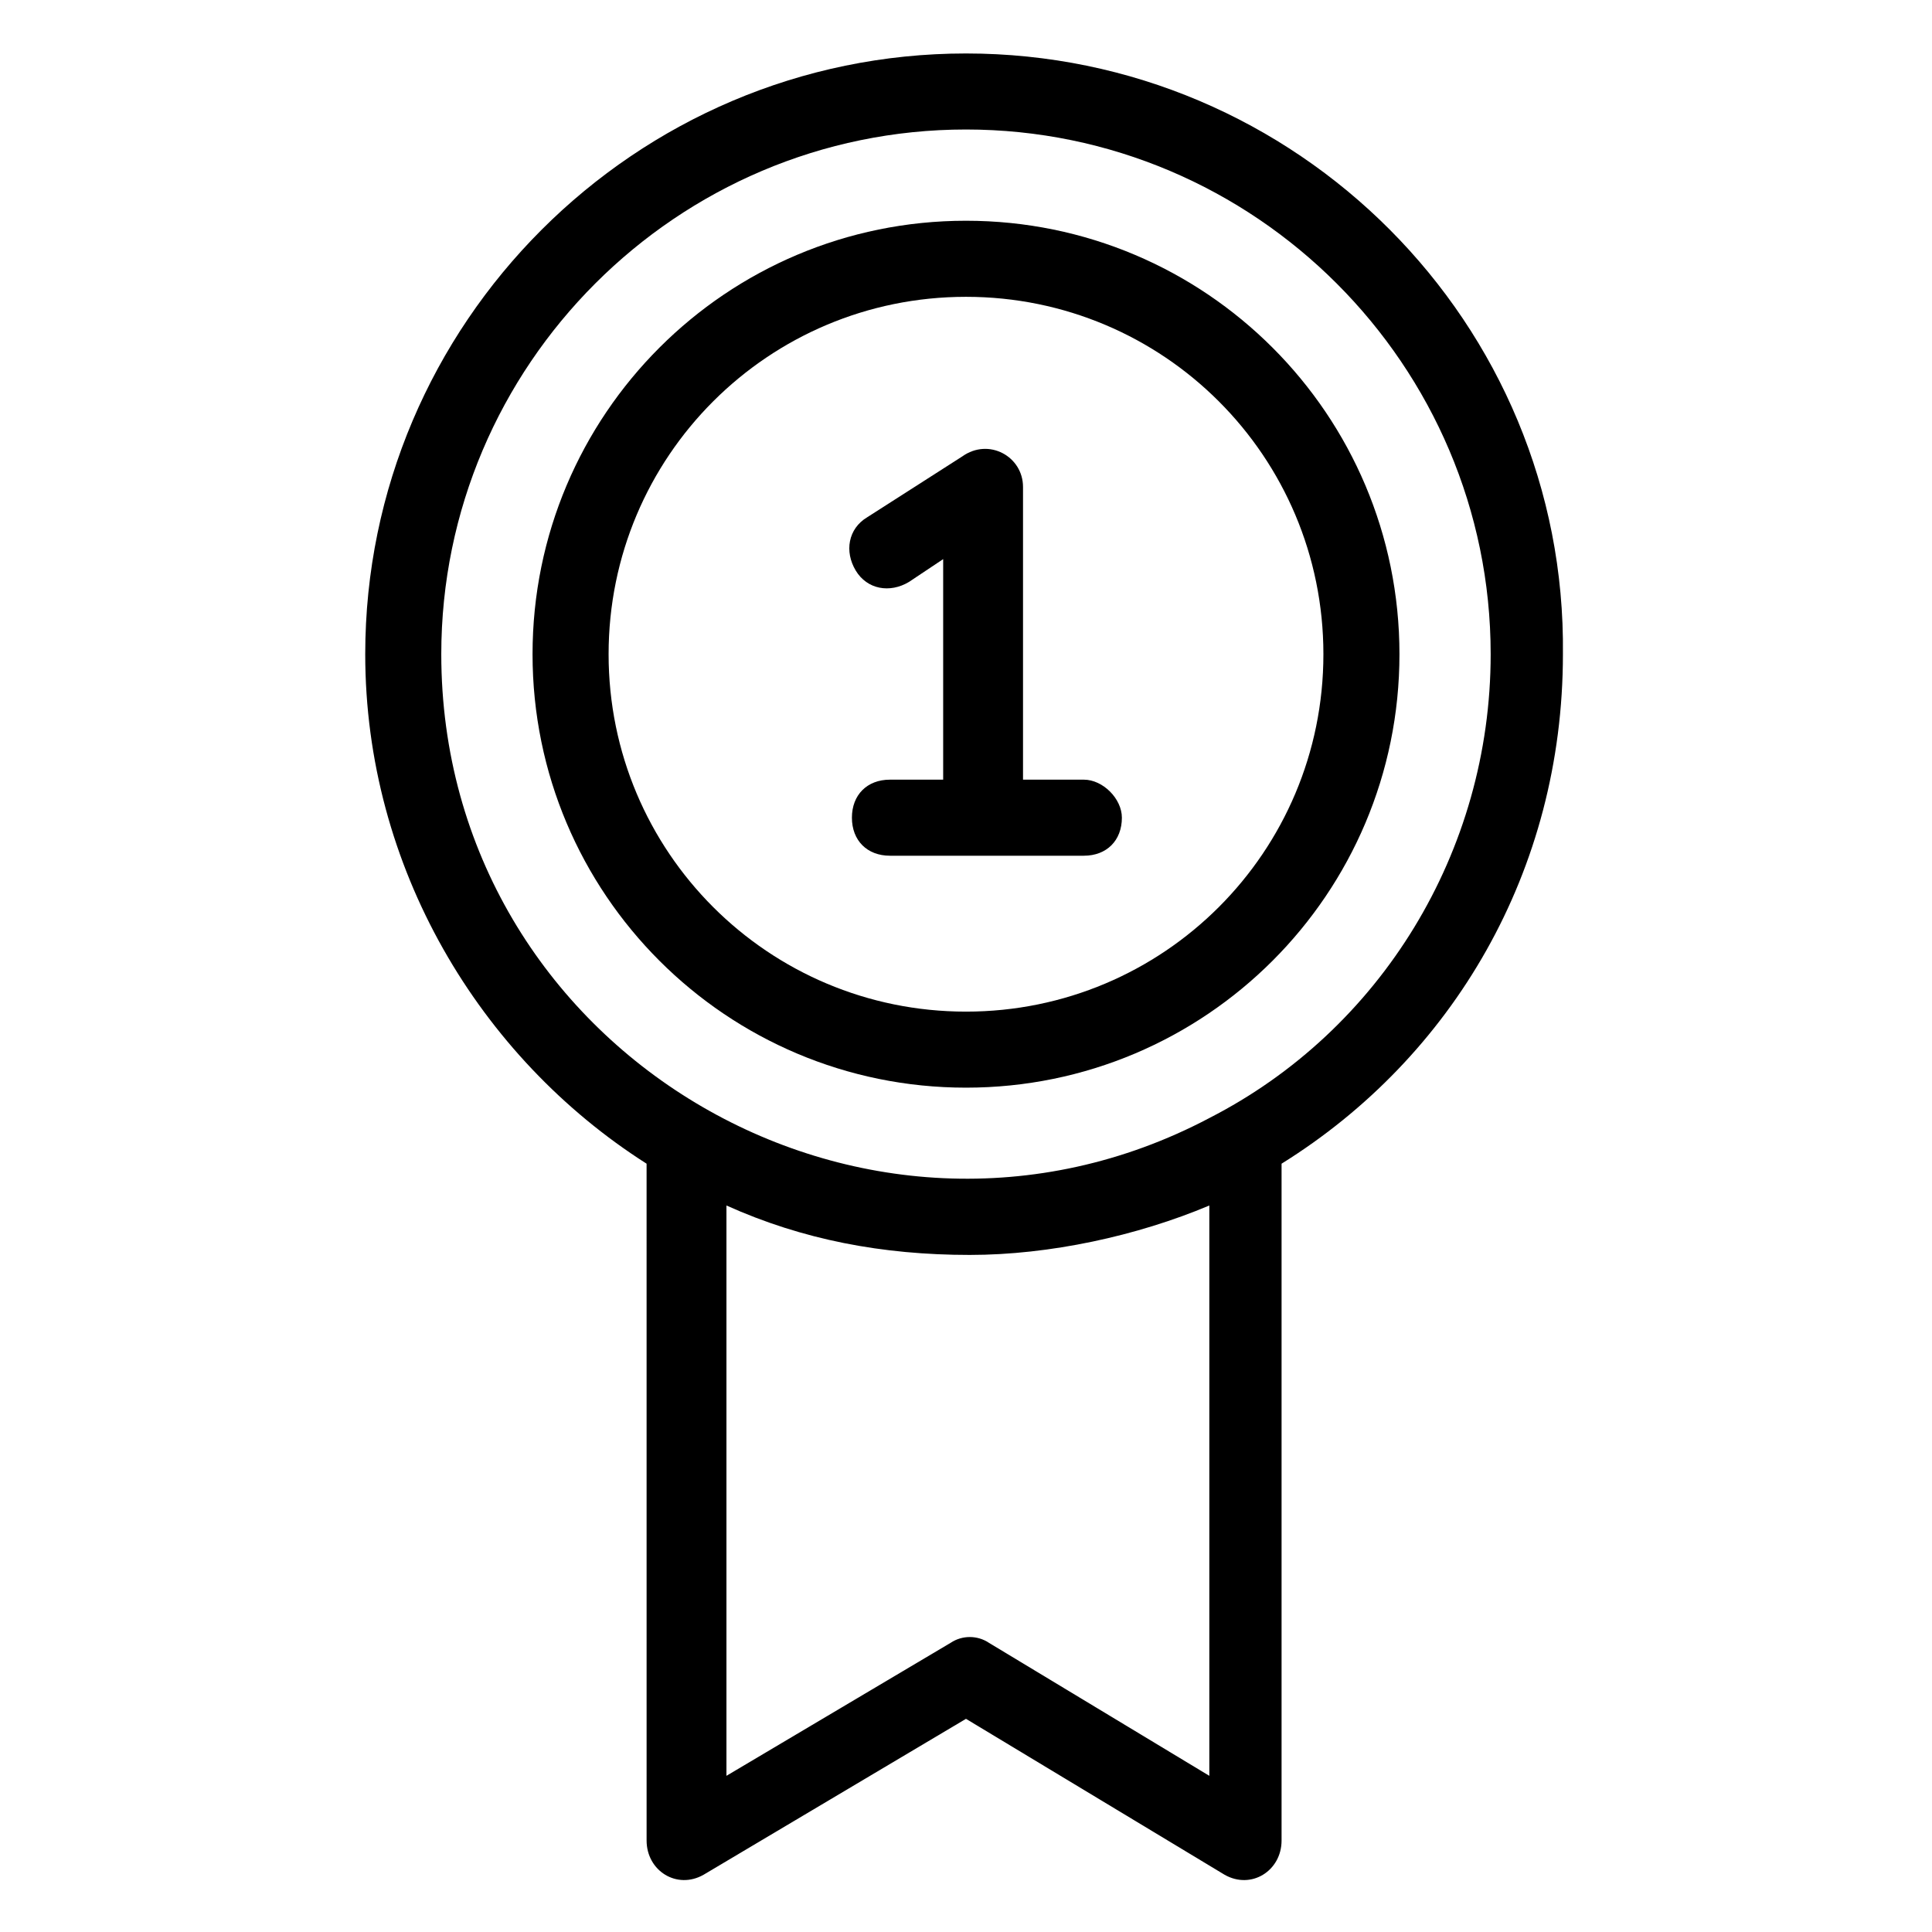
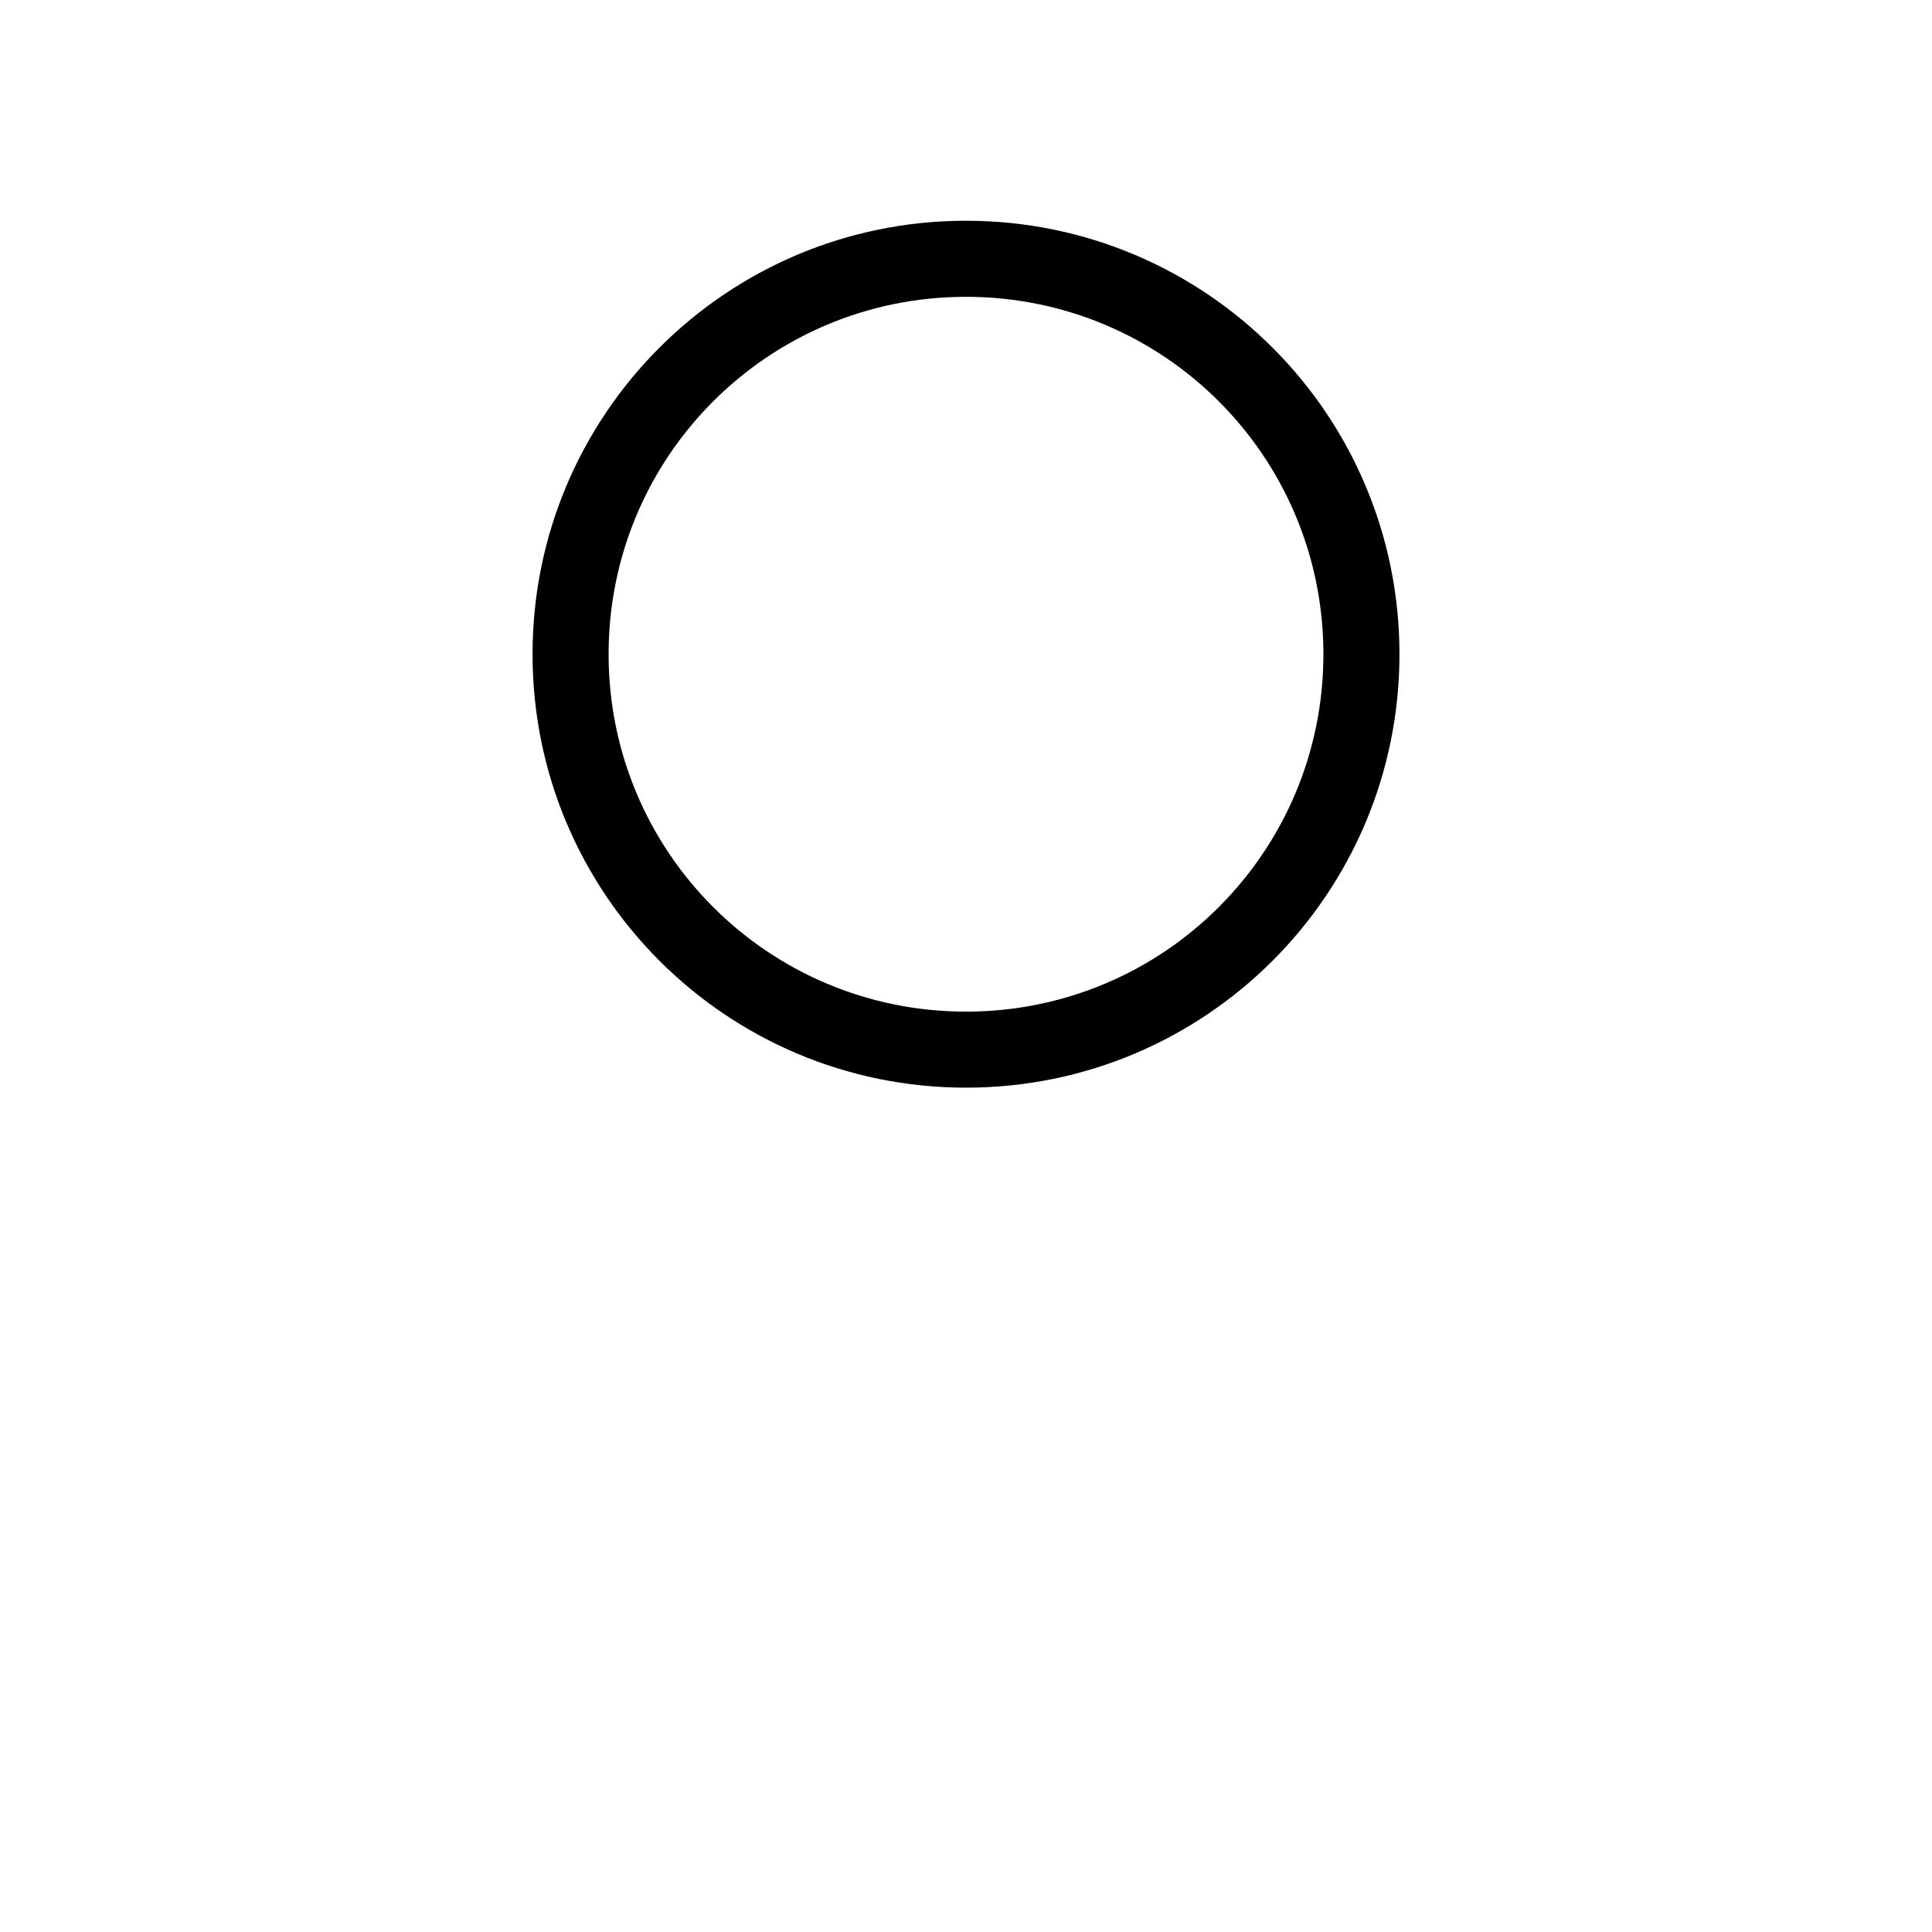
<svg xmlns="http://www.w3.org/2000/svg" fill="#000000" width="800px" height="800px" version="1.1" viewBox="144 144 512 512">
  <g>
-     <path d="m400 158.17c-87.664 0-159.21 71.539-159.21 159.2 0 56.426 30.23 106.81 74.562 135.02l0.004 179.36c0 8.062 8.062 13.098 15.113 9.07l69.527-41.312 68.52 41.312c7.055 4.031 15.113-1.008 15.113-9.07v-179.36c45.344-28.215 74.562-77.586 74.562-135.02 1.008-87.664-70.535-159.2-158.2-159.2zm64.484 305.3v151.14l-58.441-35.266c-3.023-2.016-7.055-2.016-10.078 0l-59.449 35.266v-151.14c20.152 9.07 41.312 13.098 64.488 13.098 21.164 0.004 44.336-5.035 63.48-13.098zm0-23.172c-91.691 48.367-203.54-18.137-203.54-122.93 0-76.582 62.473-139.05 139.05-139.05 76.578 0 139.05 62.473 139.05 139.05 0 52.395-29.223 99.754-74.566 122.93z" />
-     <path d="m400 202.5c-63.48 0-114.87 51.387-114.87 114.87 0 63.48 51.387 114.87 114.87 114.87s114.87-51.387 114.87-114.87c0-63.477-51.391-114.87-114.87-114.87zm0 209.59c-52.395 0-94.715-42.32-94.715-94.715s42.32-94.715 94.715-94.715 94.715 42.32 94.715 94.715-42.32 94.715-94.715 94.715z" />
-     <path d="m431.23 350.62h-16.121v-77.586c0-8.062-9.07-13.098-16.121-8.062l-25.191 16.121c-5.039 3.023-6.047 9.07-3.023 14.105 3.023 5.039 9.07 6.047 14.105 3.023l9.07-6.047v58.441l-14.105 0.004c-6.047 0-10.078 4.031-10.078 10.078s4.031 10.078 10.078 10.078h51.387c6.047 0 10.078-4.031 10.078-10.078 0-5.039-5.039-10.078-10.078-10.078z" />
+     <path d="m400 202.5c-63.48 0-114.87 51.387-114.87 114.87 0 63.48 51.387 114.87 114.87 114.87s114.87-51.387 114.87-114.87c0-63.477-51.391-114.87-114.87-114.87zm0 209.59c-52.395 0-94.715-42.32-94.715-94.715s42.32-94.715 94.715-94.715 94.715 42.32 94.715 94.715-42.32 94.715-94.715 94.715" />
  </g>
</svg>